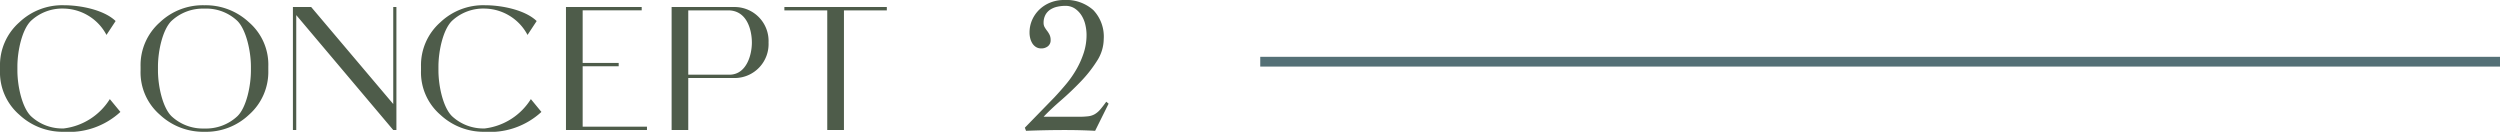
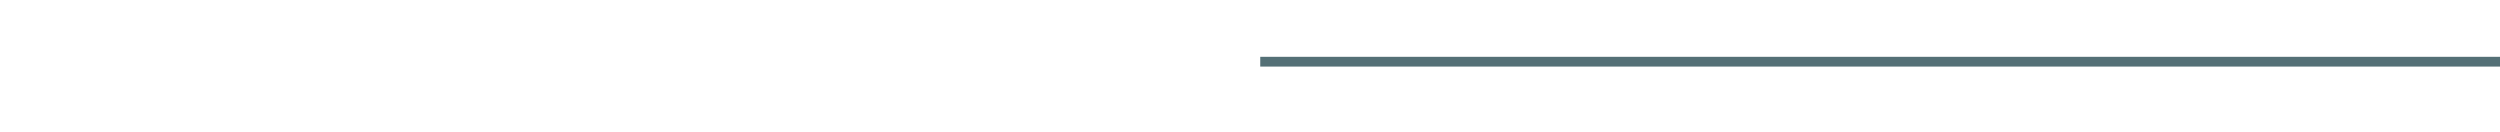
<svg xmlns="http://www.w3.org/2000/svg" width="256.1" height="13.5" viewBox="0 0 256.1 13.5">
  <g id="cnc2" transform="translate(-1163.9 -3846.68)">
-     <path id="パス_32774" data-name="パス 32774" d="M.9-6.1A5.74,5.74,0,0,0,2.88-1.566,6.488,6.488,0,0,0,7.434.18a7.77,7.77,0,0,0,5.8-2.034L12.15-3.168A6.491,6.491,0,0,1,7.434-.162a4.7,4.7,0,0,1-3.366-1.26c-.918-.9-1.386-3.1-1.386-4.68v-.4c0-1.584.468-3.78,1.386-4.68a4.7,4.7,0,0,1,3.366-1.26,5.058,5.058,0,0,1,4.374,2.7l.936-1.422c-1.152-1.116-3.51-1.62-5.31-1.62A6.379,6.379,0,0,0,2.88-11.034,5.851,5.851,0,0,0,.9-6.5Zm14.4,0a5.74,5.74,0,0,0,1.98,4.536A6.488,6.488,0,0,0,21.834.18a6.393,6.393,0,0,0,4.572-1.746A5.851,5.851,0,0,0,28.386-6.1v-.4a5.74,5.74,0,0,0-1.98-4.536,6.5,6.5,0,0,0-4.572-1.746,6.379,6.379,0,0,0-4.554,1.746A5.851,5.851,0,0,0,15.3-6.5Zm3.168-5.076a4.7,4.7,0,0,1,3.366-1.26,4.634,4.634,0,0,1,3.384,1.26c.9.9,1.386,3.1,1.386,4.68v.4c0,1.584-.468,3.8-1.386,4.68a4.709,4.709,0,0,1-3.384,1.26,4.7,4.7,0,0,1-3.366-1.26c-.918-.9-1.386-3.1-1.386-4.68v-.4C17.082-8.082,17.55-10.278,18.468-11.178ZM30.906,0h.342V-11.772L41.184,0h.324V-12.6h-.324v9.936L32.778-12.6H30.906ZM44.028-6.1a5.74,5.74,0,0,0,1.98,4.536A6.488,6.488,0,0,0,50.562.18a7.77,7.77,0,0,0,5.8-2.034l-1.08-1.314A6.491,6.491,0,0,1,50.562-.162,4.7,4.7,0,0,1,47.2-1.422c-.918-.9-1.386-3.1-1.386-4.68v-.4c0-1.584.468-3.78,1.386-4.68a4.7,4.7,0,0,1,3.366-1.26,5.058,5.058,0,0,1,4.374,2.7l.936-1.422c-1.152-1.116-3.51-1.62-5.31-1.62a6.379,6.379,0,0,0-4.554,1.746A5.851,5.851,0,0,0,44.028-6.5ZM67.176,0V-.342H60.588V-6.534h3.69v-.342h-3.69v-5.382h6.048V-12.6H58.878V0Zm4.23,0V-5.328H76.23a3.479,3.479,0,0,0,3.4-3.636,3.479,3.479,0,0,0-3.4-3.636H69.7V0Zm0-12.258h4.086c2,0,2.43,2.142,2.43,3.294,0,1.314-.576,3.294-2.3,3.294H71.406Zm9.846,0h4.392V0h1.71V-12.258h4.392V-12.6H81.252ZM105.886-.24l3.02-3.1q.62-.66,1.22-1.38a10.435,10.435,0,0,0,1.06-1.53,8.943,8.943,0,0,0,.74-1.68,5.937,5.937,0,0,0,.28-1.83,4.577,4.577,0,0,0-.12-1.01,3.061,3.061,0,0,0-.39-.96,2.384,2.384,0,0,0-.68-.71,1.713,1.713,0,0,0-.99-.28,3.724,3.724,0,0,0-.82.09,2.18,2.18,0,0,0-.71.29,1.5,1.5,0,0,0-.5.54,1.7,1.7,0,0,0-.19.84.842.842,0,0,0,.11.43,3.278,3.278,0,0,0,.25.37,2.39,2.39,0,0,1,.25.4,1.2,1.2,0,0,1,.11.54.765.765,0,0,1-.28.64,1.067,1.067,0,0,1-.68.22.984.984,0,0,1-.55-.15,1.184,1.184,0,0,1-.37-.38,1.826,1.826,0,0,1-.21-.51,2.3,2.3,0,0,1-.07-.56,3.2,3.2,0,0,1,.28-1.35,3.358,3.358,0,0,1,.76-1.06,3.46,3.46,0,0,1,1.12-.7,3.7,3.7,0,0,1,1.36-.25,4.163,4.163,0,0,1,3.01,1.03,3.932,3.932,0,0,1,1.07,2.97,4.172,4.172,0,0,1-.69,2.24,13.16,13.16,0,0,1-1.67,2.12q-.98,1.02-2.03,1.93t-1.77,1.67h3.6a7.785,7.785,0,0,0,.98-.05,1.766,1.766,0,0,0,.67-.22,2.223,2.223,0,0,0,.55-.47q.26-.3.62-.8l.24.2L113.086.08q-.76-.04-1.52-.06T110.046,0q-1.02,0-2.02.02t-2.02.06Z" transform="translate(1163 3860)" fill="#4e5c4a" />
    <path id="パス_27827" data-name="パス 27827" d="M0,0H127" transform="translate(1293 3853)" fill="none" stroke="#547076" stroke-width="1" />
  </g>
</svg>